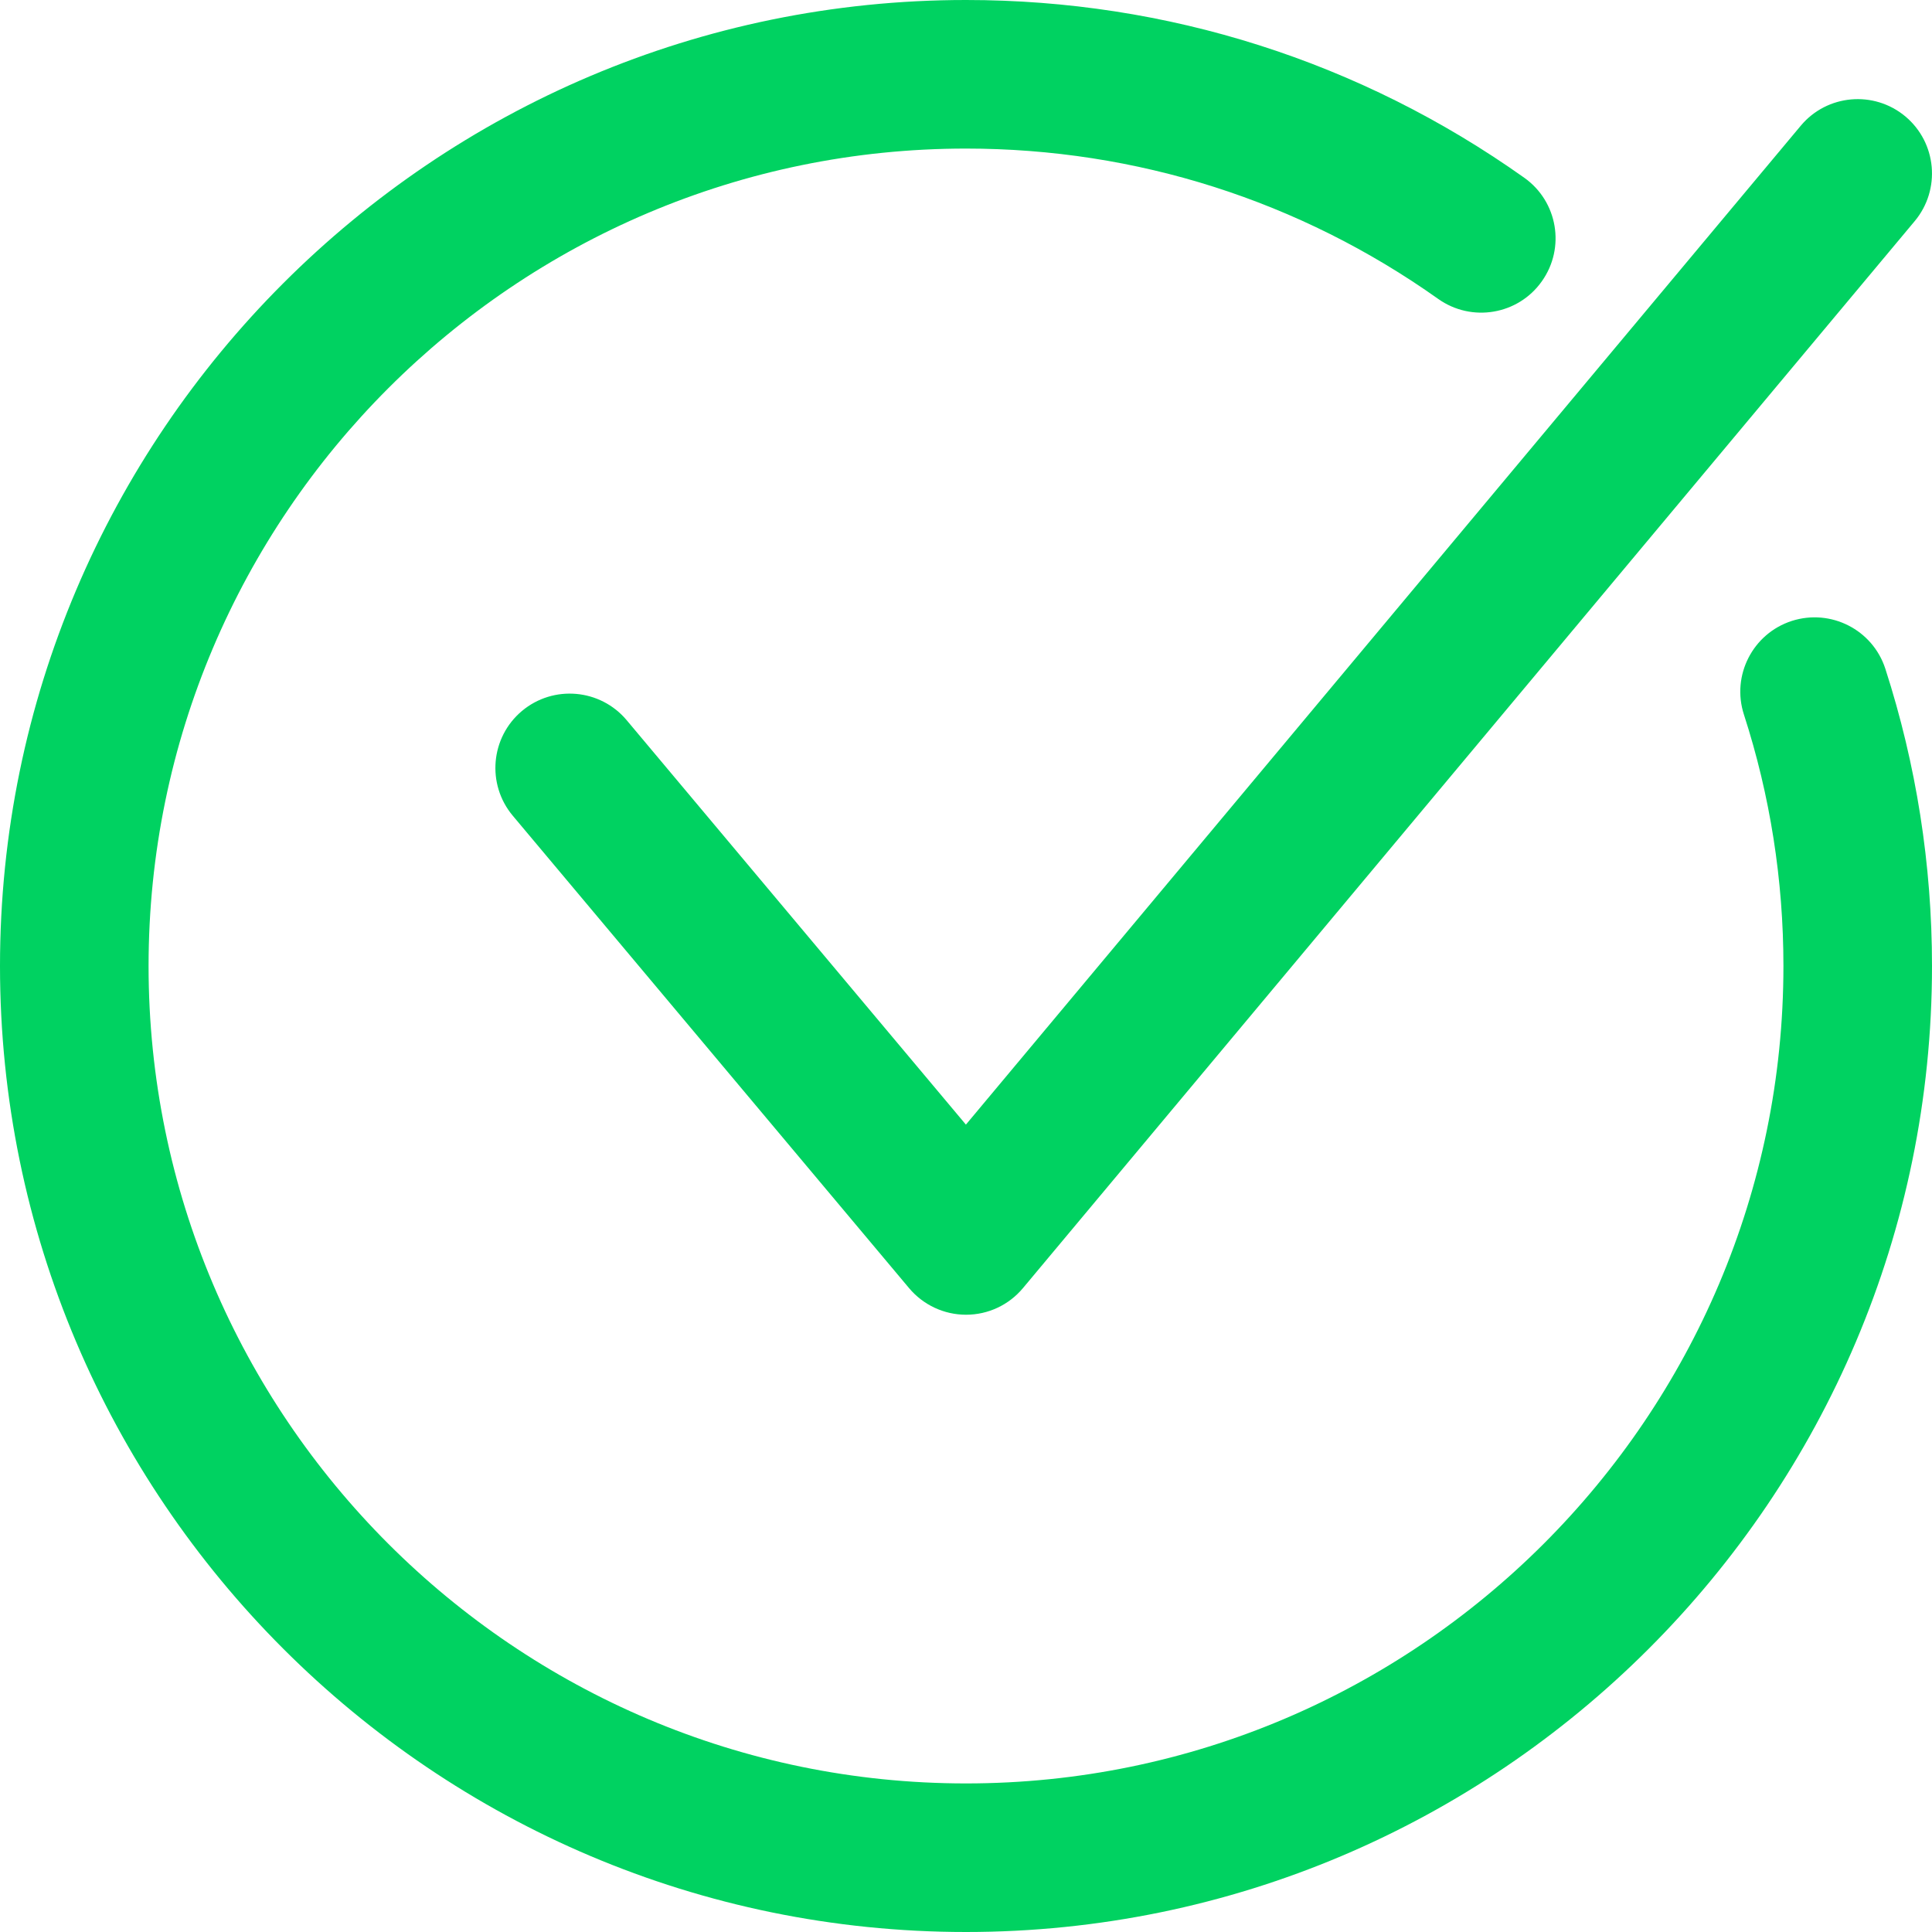
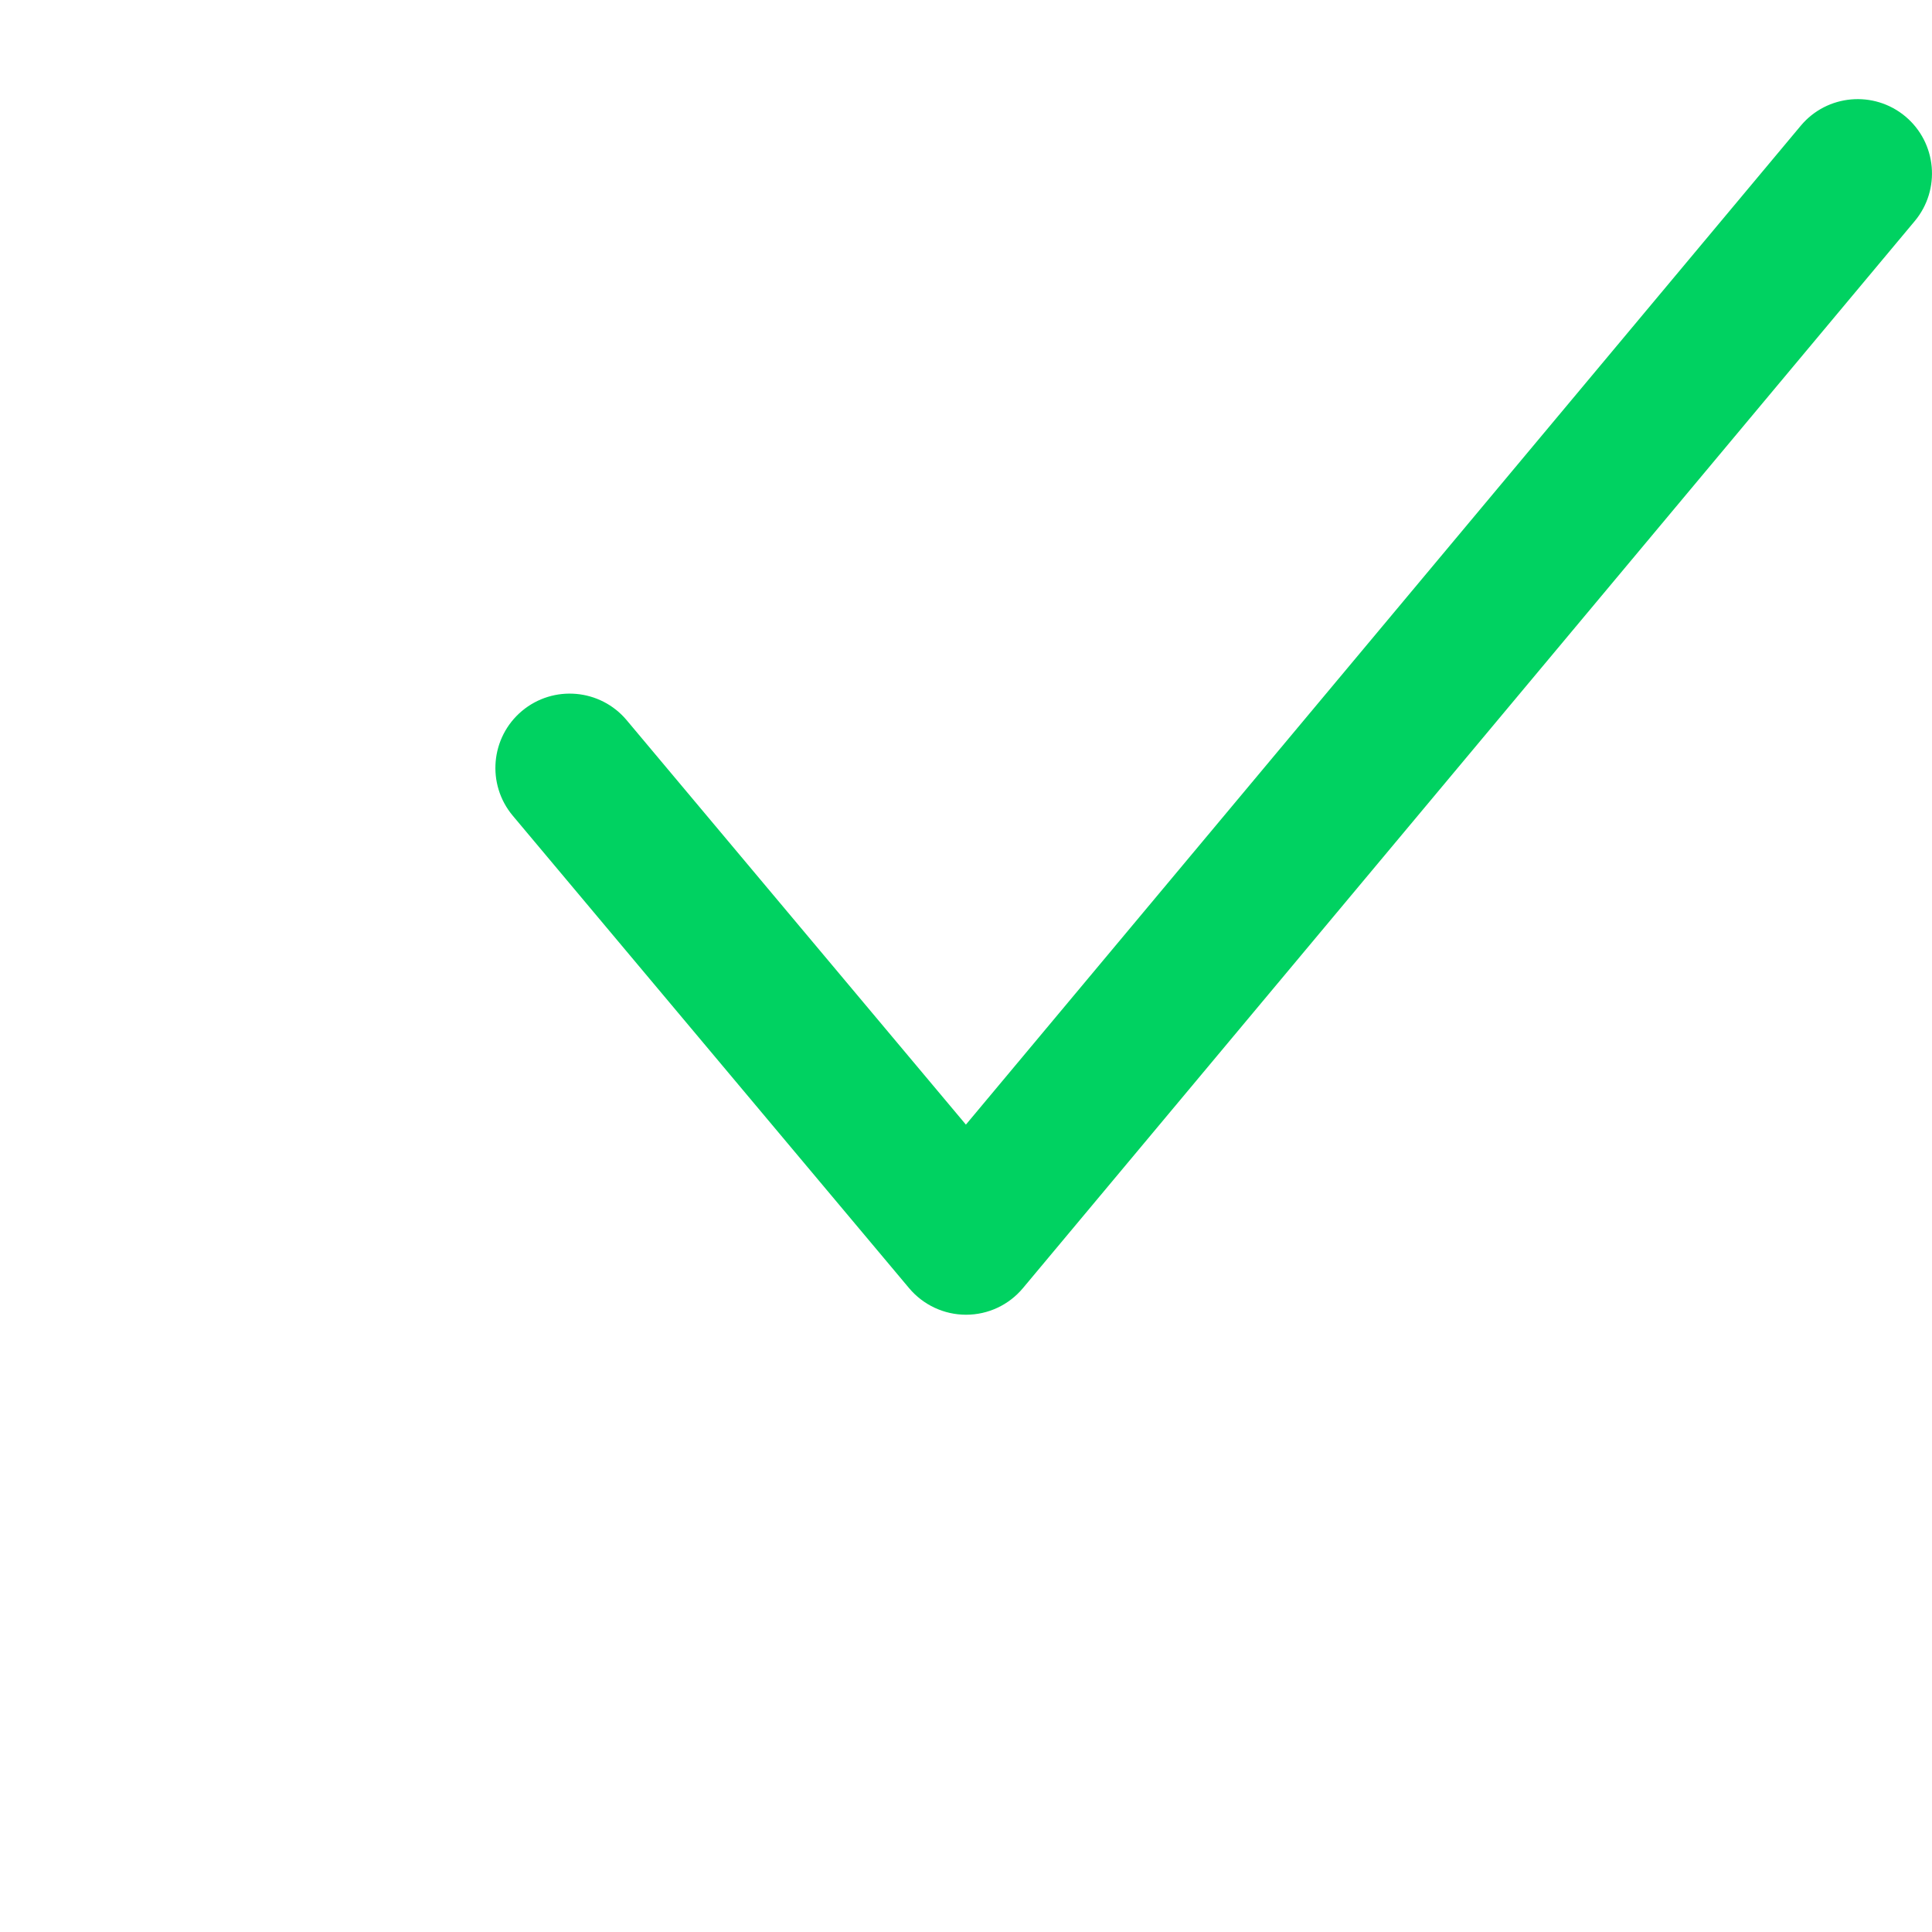
<svg xmlns="http://www.w3.org/2000/svg" width="20" height="20" viewBox="0 0 20 20" fill="none">
-   <path d="M10 13.61C9.773 13.61 9.557 13.509 9.411 13.335L5.308 8.444C5.035 8.118 5.078 7.633 5.403 7.36C5.729 7.087 6.214 7.13 6.487 7.455L9.999 11.642L18.641 1.302C18.913 0.976 19.398 0.933 19.724 1.205C20.05 1.478 20.093 1.963 19.821 2.289L10.59 13.334C10.444 13.509 10.229 13.61 10.001 13.61C10.001 13.61 10 13.61 10 13.61Z" fill="#00D261" />
-   <path d="M10 20C4.486 20 0 15.514 0 10C0 4.486 4.486 0 10 0C12.085 0 14.083 0.636 15.779 1.84C16.126 2.086 16.207 2.566 15.961 2.912C15.716 3.259 15.235 3.34 14.889 3.095C13.454 2.077 11.764 1.538 10 1.538C5.334 1.538 1.538 5.334 1.538 10C1.538 14.666 5.334 18.462 10 18.462C14.666 18.462 18.462 14.666 18.462 10C18.462 9.11 18.324 8.234 18.053 7.397C17.922 6.993 18.144 6.559 18.548 6.428C18.953 6.298 19.386 6.519 19.517 6.923C19.837 7.914 20 8.949 20 10C20 15.514 15.514 20 10 20Z" fill="#00D261" />
+   <path d="M10 13.61C9.773 13.61 9.557 13.509 9.411 13.335L5.308 8.444C5.035 8.118 5.078 7.633 5.403 7.36C5.729 7.087 6.214 7.13 6.487 7.455L9.999 11.642L18.641 1.302C18.913 0.976 19.398 0.933 19.724 1.205C20.05 1.478 20.093 1.963 19.821 2.289L10.59 13.334C10.444 13.509 10.229 13.61 10.001 13.61Z" fill="#00D261" />
</svg>